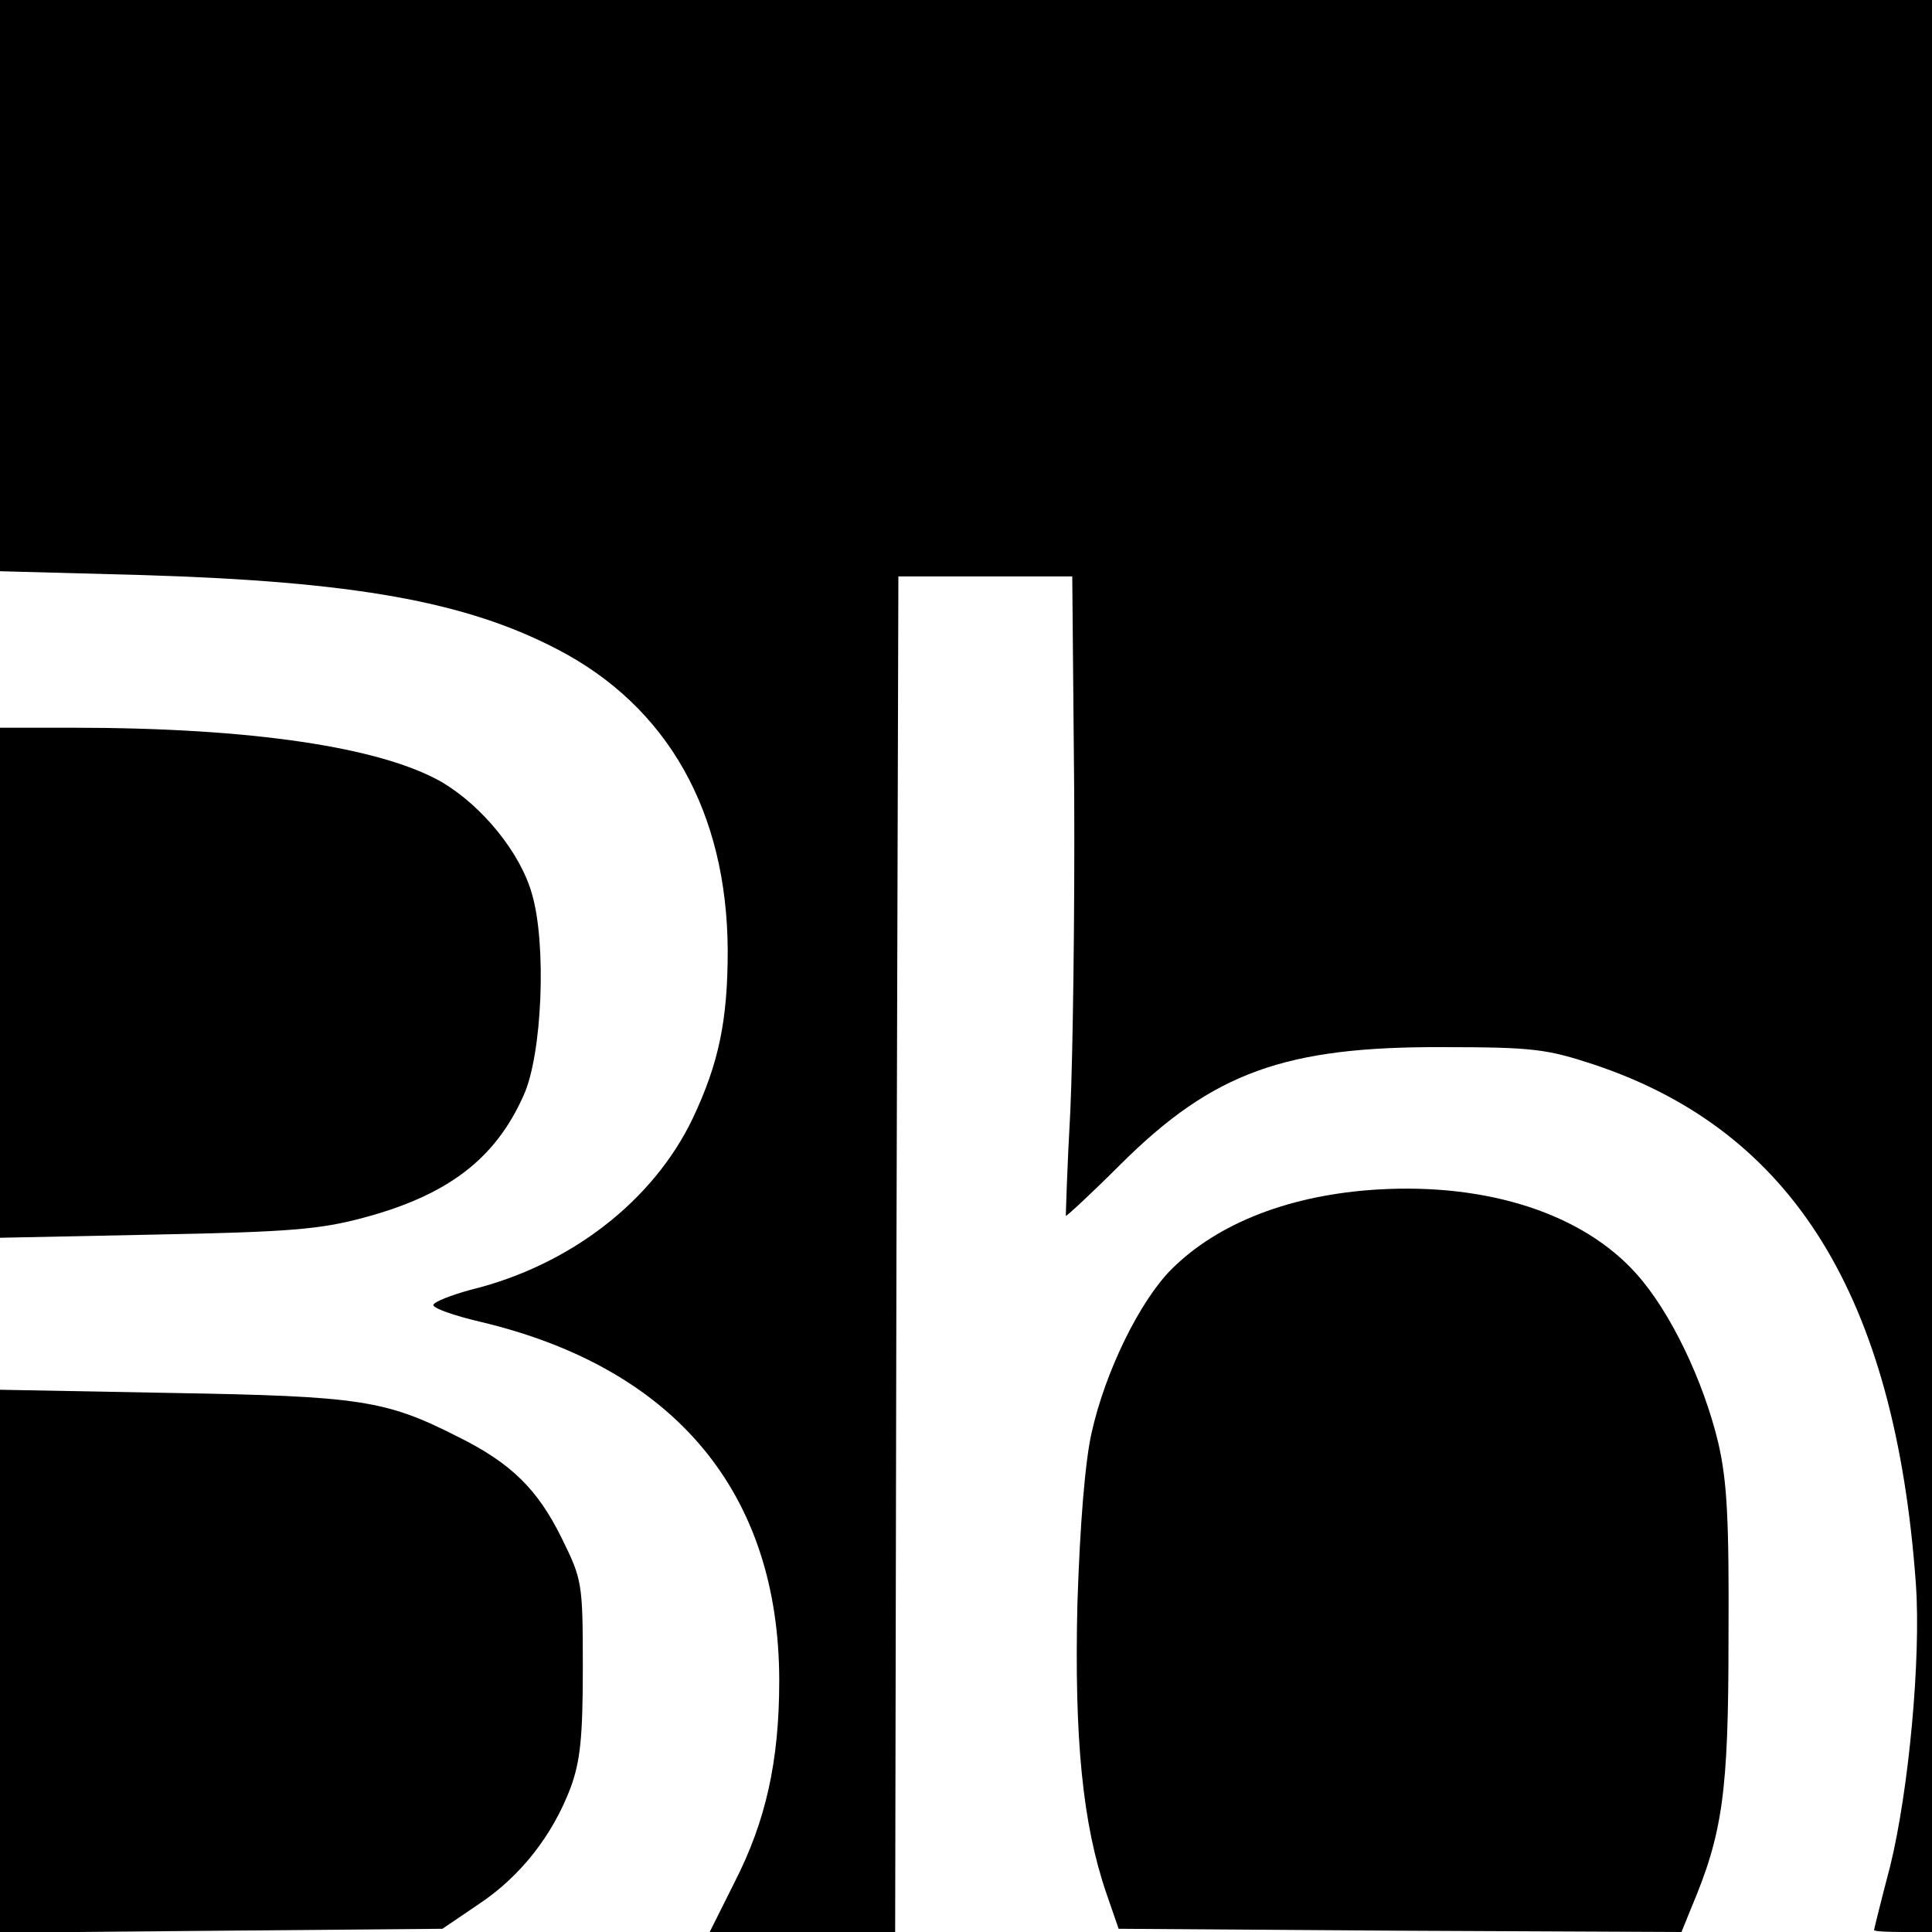
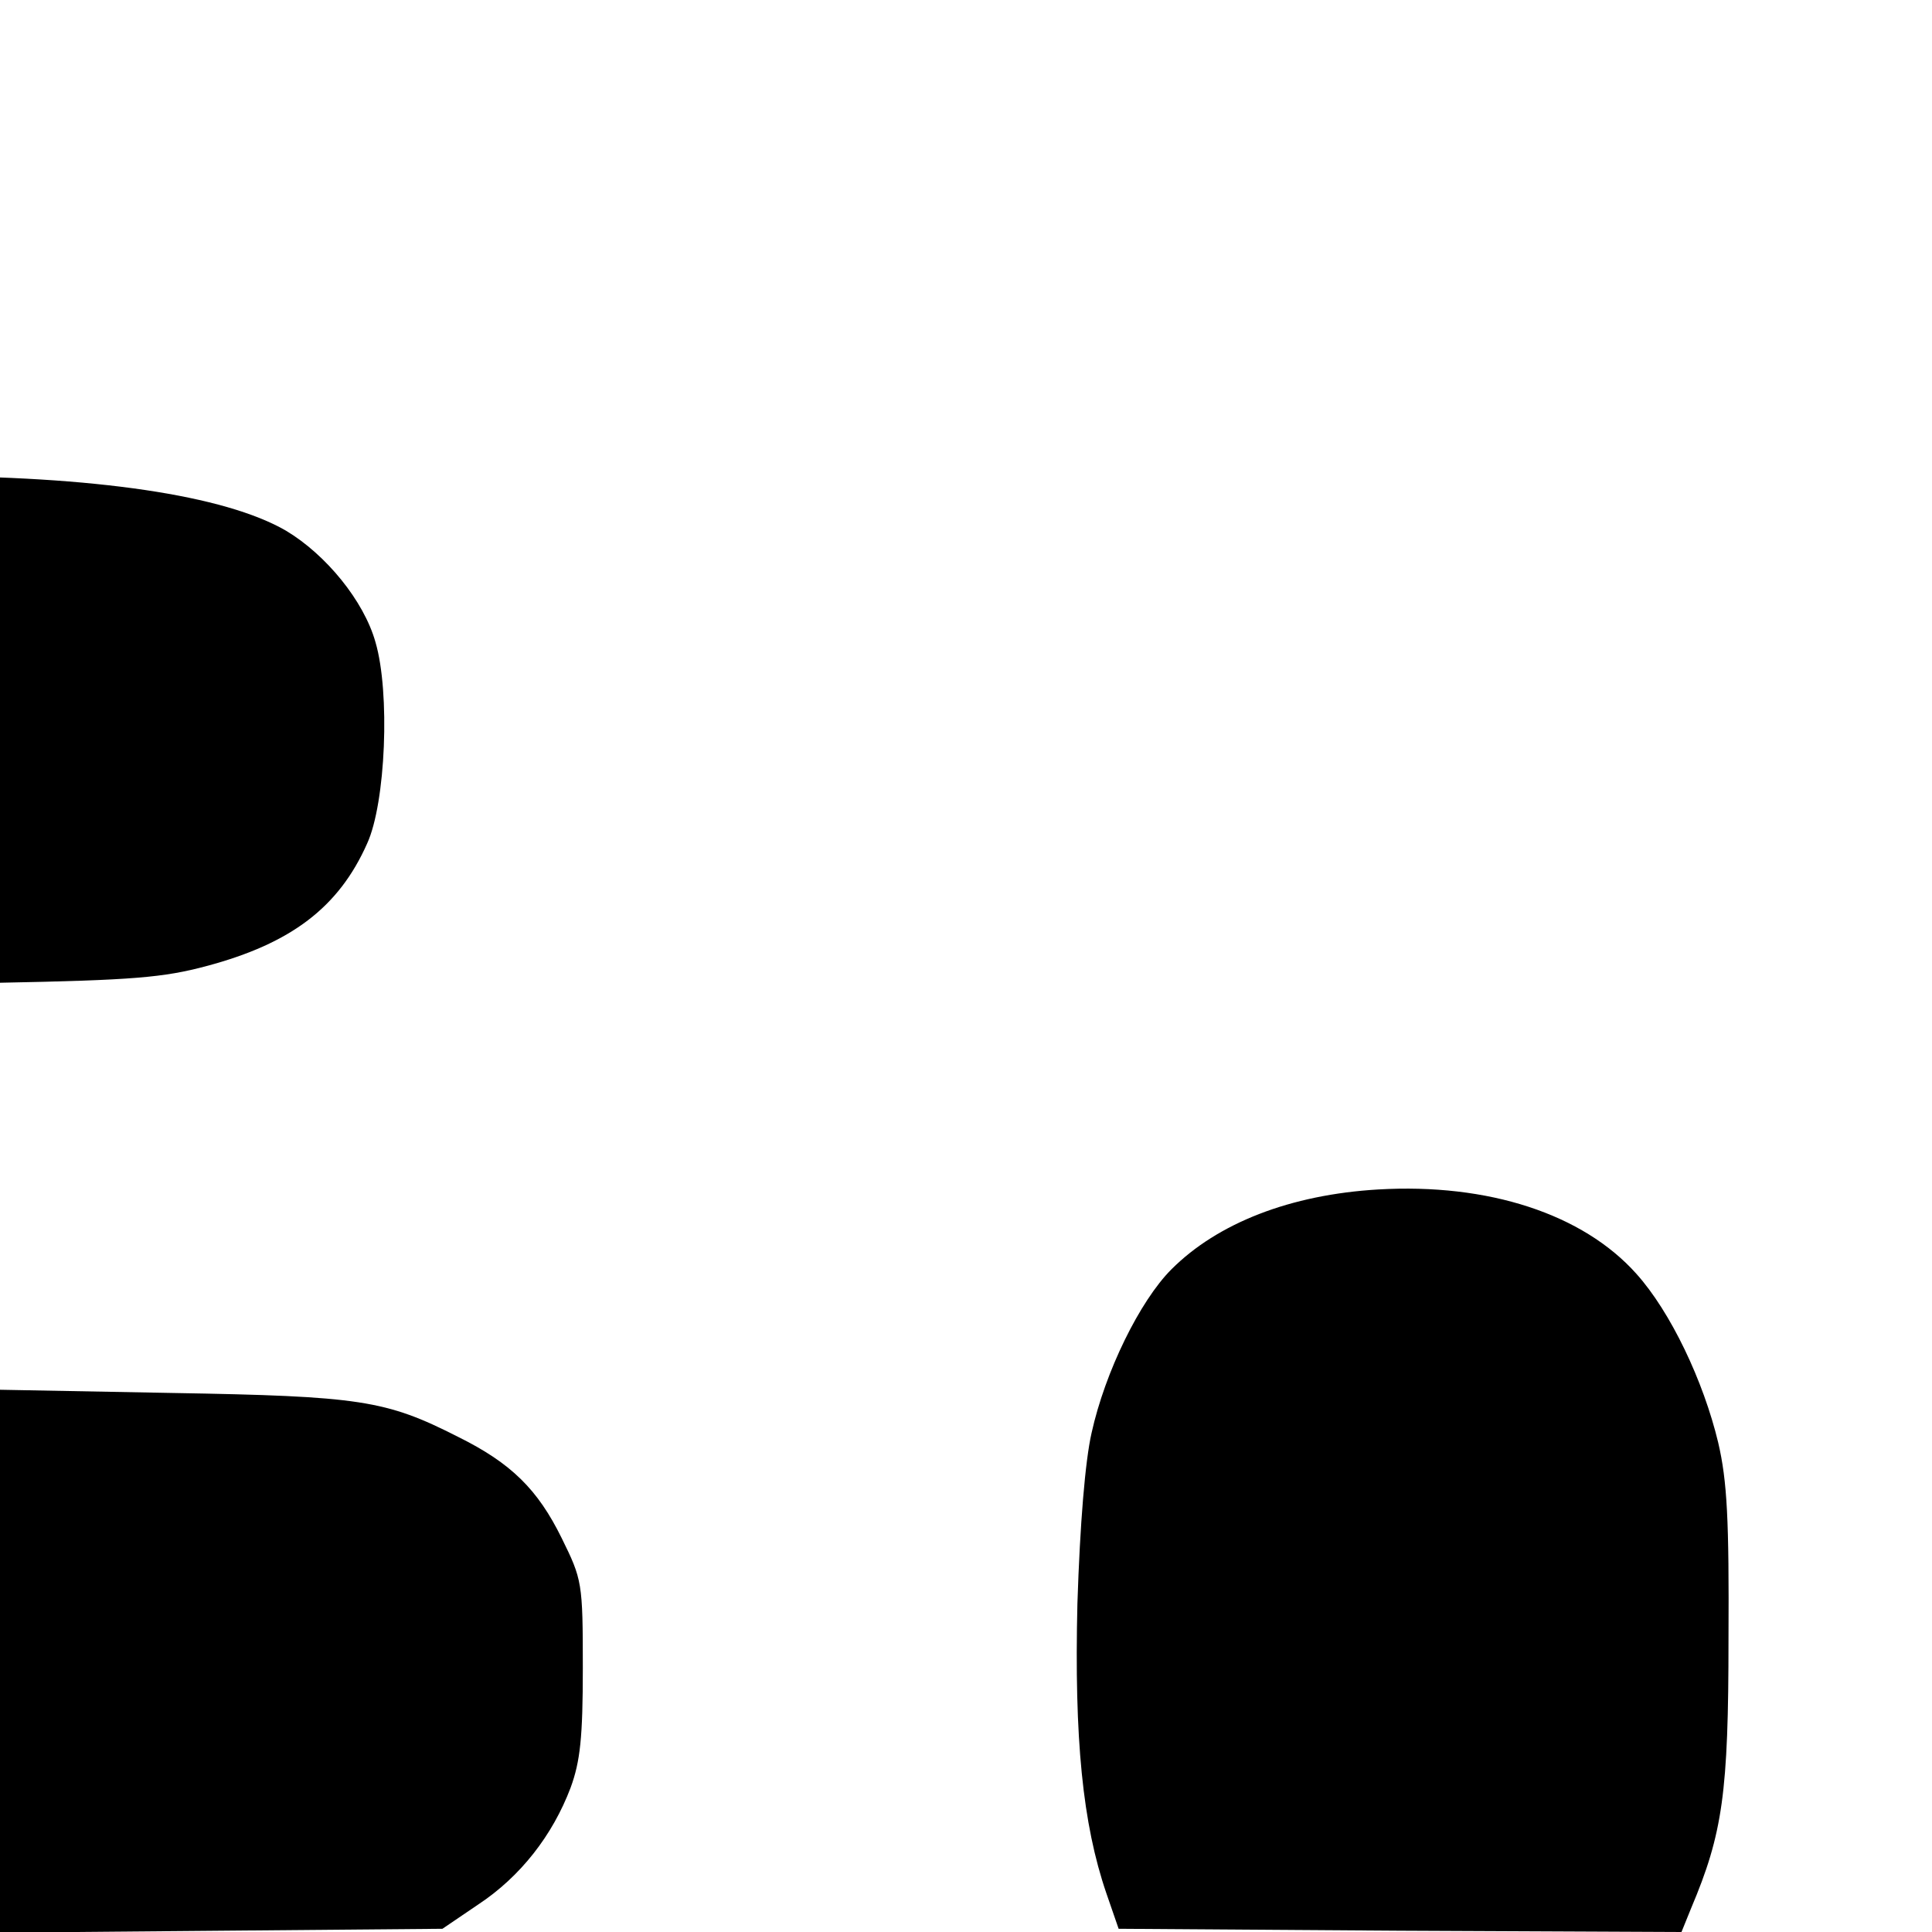
<svg xmlns="http://www.w3.org/2000/svg" version="1.0" width="300pt" height="300pt" viewBox="0 0 300 300" preserveAspectRatio="xMidYMid meet">
  <g transform="translate(0,300) scale(0.1,-0.1)" fill="#000000" stroke="none">
-     <path d="M0 2557 l0 -444 223 -6 c326 -10 500 -41 642 -115 172 -89 264 -253 265 -468 0 -109 -14 -175 -54 -260 -61 -128 -190 -229 -346 -267 -29 -8 -55 -18 -57 -23 -2 -5 32 -17 75 -27 301 -72 462 -266 462 -557 0 -125 -21 -218 -69 -312 l-39 -78 144 0 144 0 2 1053 3 1052 135 0 135 0 3 -335 c1 -184 -2 -407 -6 -495 -5 -88 -7 -161 -7 -163 1 -1 40 35 86 81 143 142 255 182 499 181 141 0 162 -3 235 -27 309 -103 468 -360 500 -807 8 -115 -11 -320 -40 -438 -14 -53 -25 -98 -25 -99 0 -2 20 -3 45 -3 l45 0 0 1500 0 1500 -1500 0 -1500 0 0 -443z" />
-     <path d="M0 1474 l0 -396 243 5 c206 4 254 8 321 26 131 35 205 91 249 190 29 63 36 235 13 313 -18 64 -77 136 -139 173 -95 55 -297 85 -574 85 l-113 0 0 -396z" />
+     <path d="M0 1474 c206 4 254 8 321 26 131 35 205 91 249 190 29 63 36 235 13 313 -18 64 -77 136 -139 173 -95 55 -297 85 -574 85 l-113 0 0 -396z" />
    <path d="M2140 1153 c-136 -8 -249 -52 -321 -124 -49 -49 -103 -159 -124 -254 -10 -44 -18 -141 -22 -265 -5 -210 8 -342 45 -450 l19 -55 437 -3 437 -2 15 37 c49 116 58 179 58 418 1 185 -2 245 -16 305 -23 96 -74 203 -127 262 -83 93 -230 141 -401 131z" />
    <path d="M0 421 l0 -422 343 3 344 3 56 38 c65 43 115 107 143 181 15 41 19 78 19 186 0 133 -1 137 -33 202 -37 75 -78 116 -161 157 -112 57 -152 63 -443 68 l-268 5 0 -421z" />
  </g>
</svg>